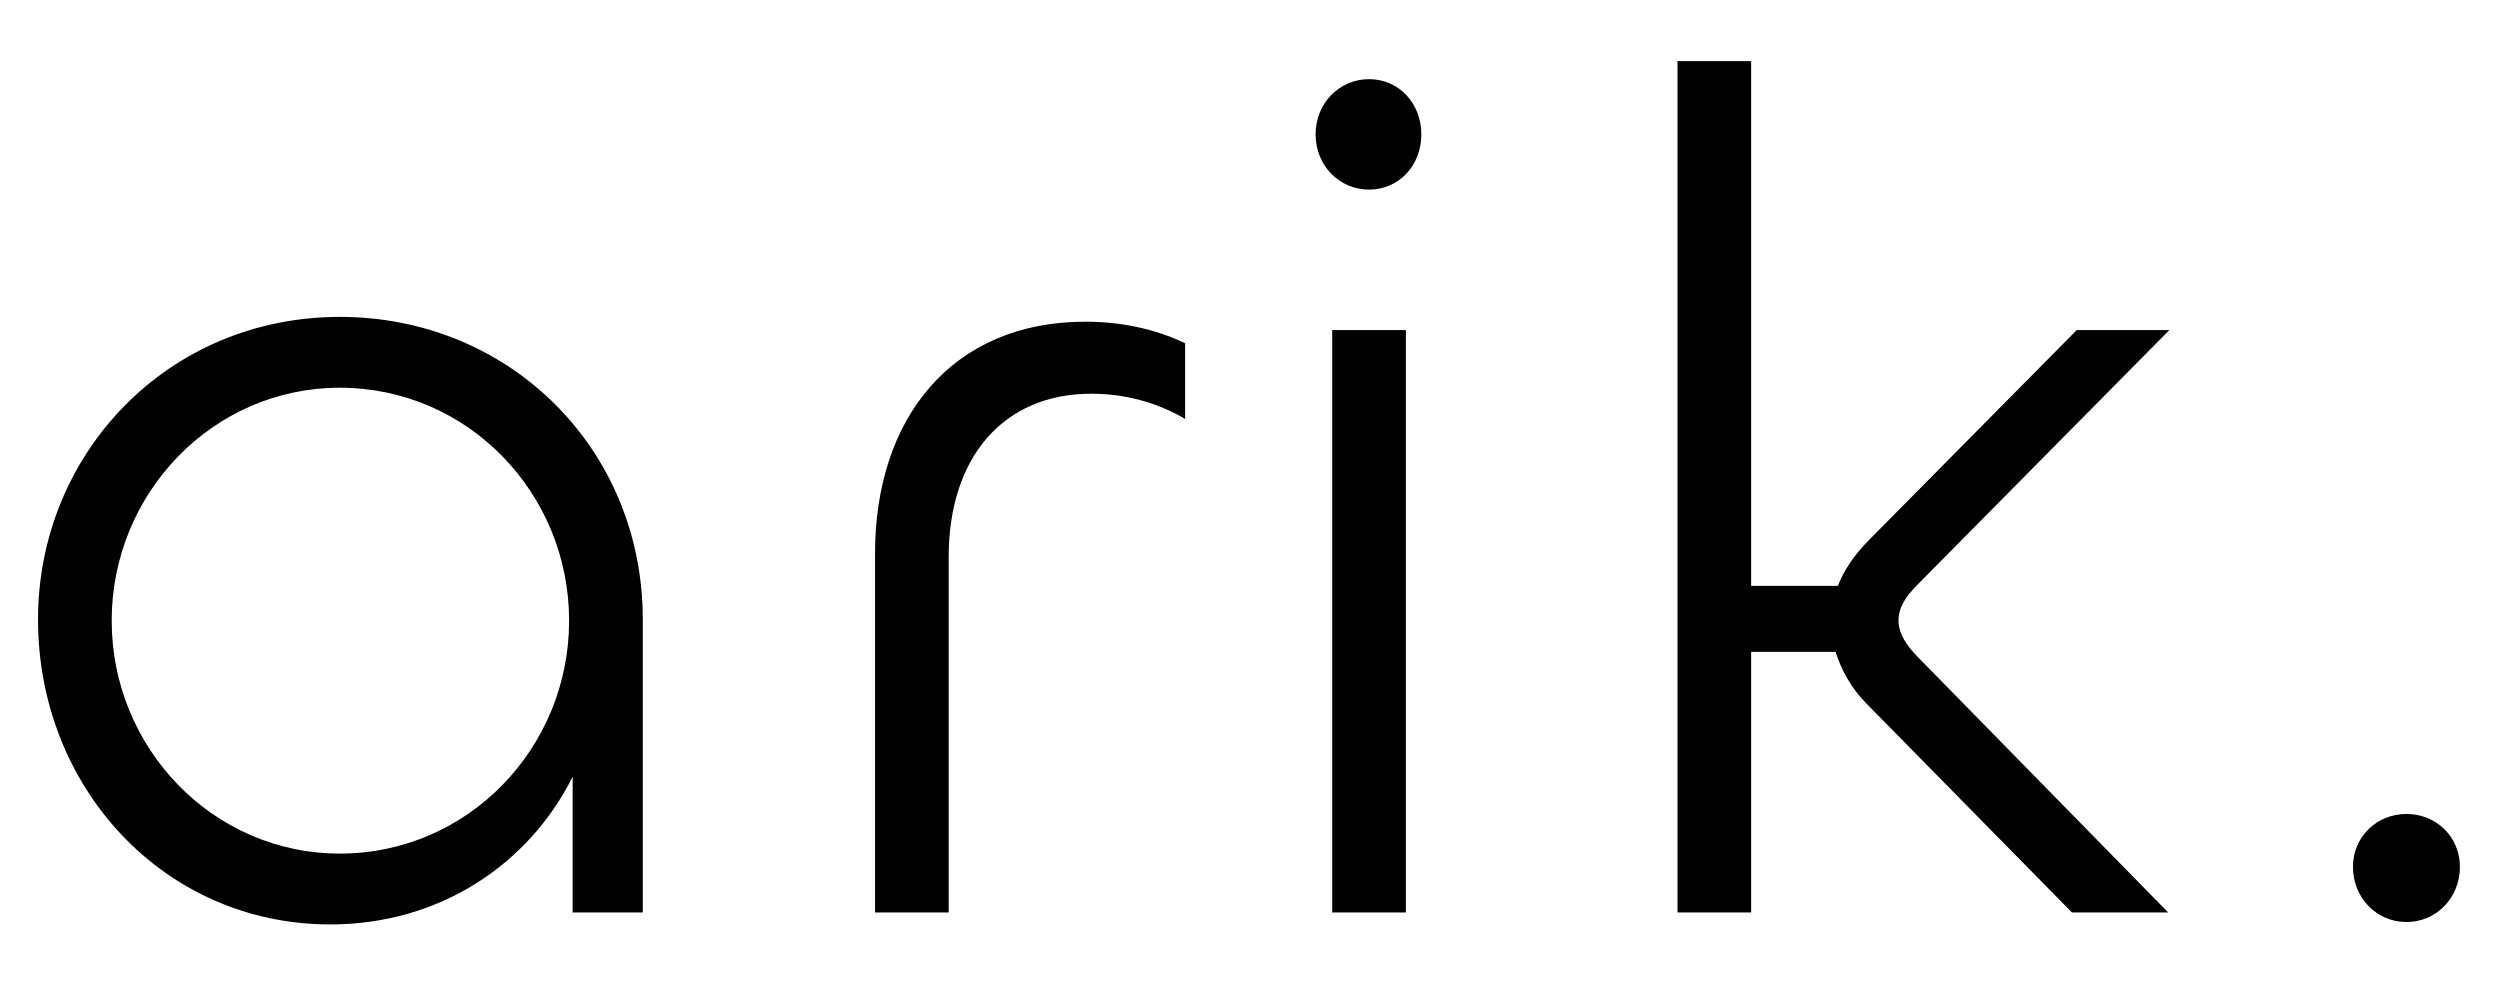
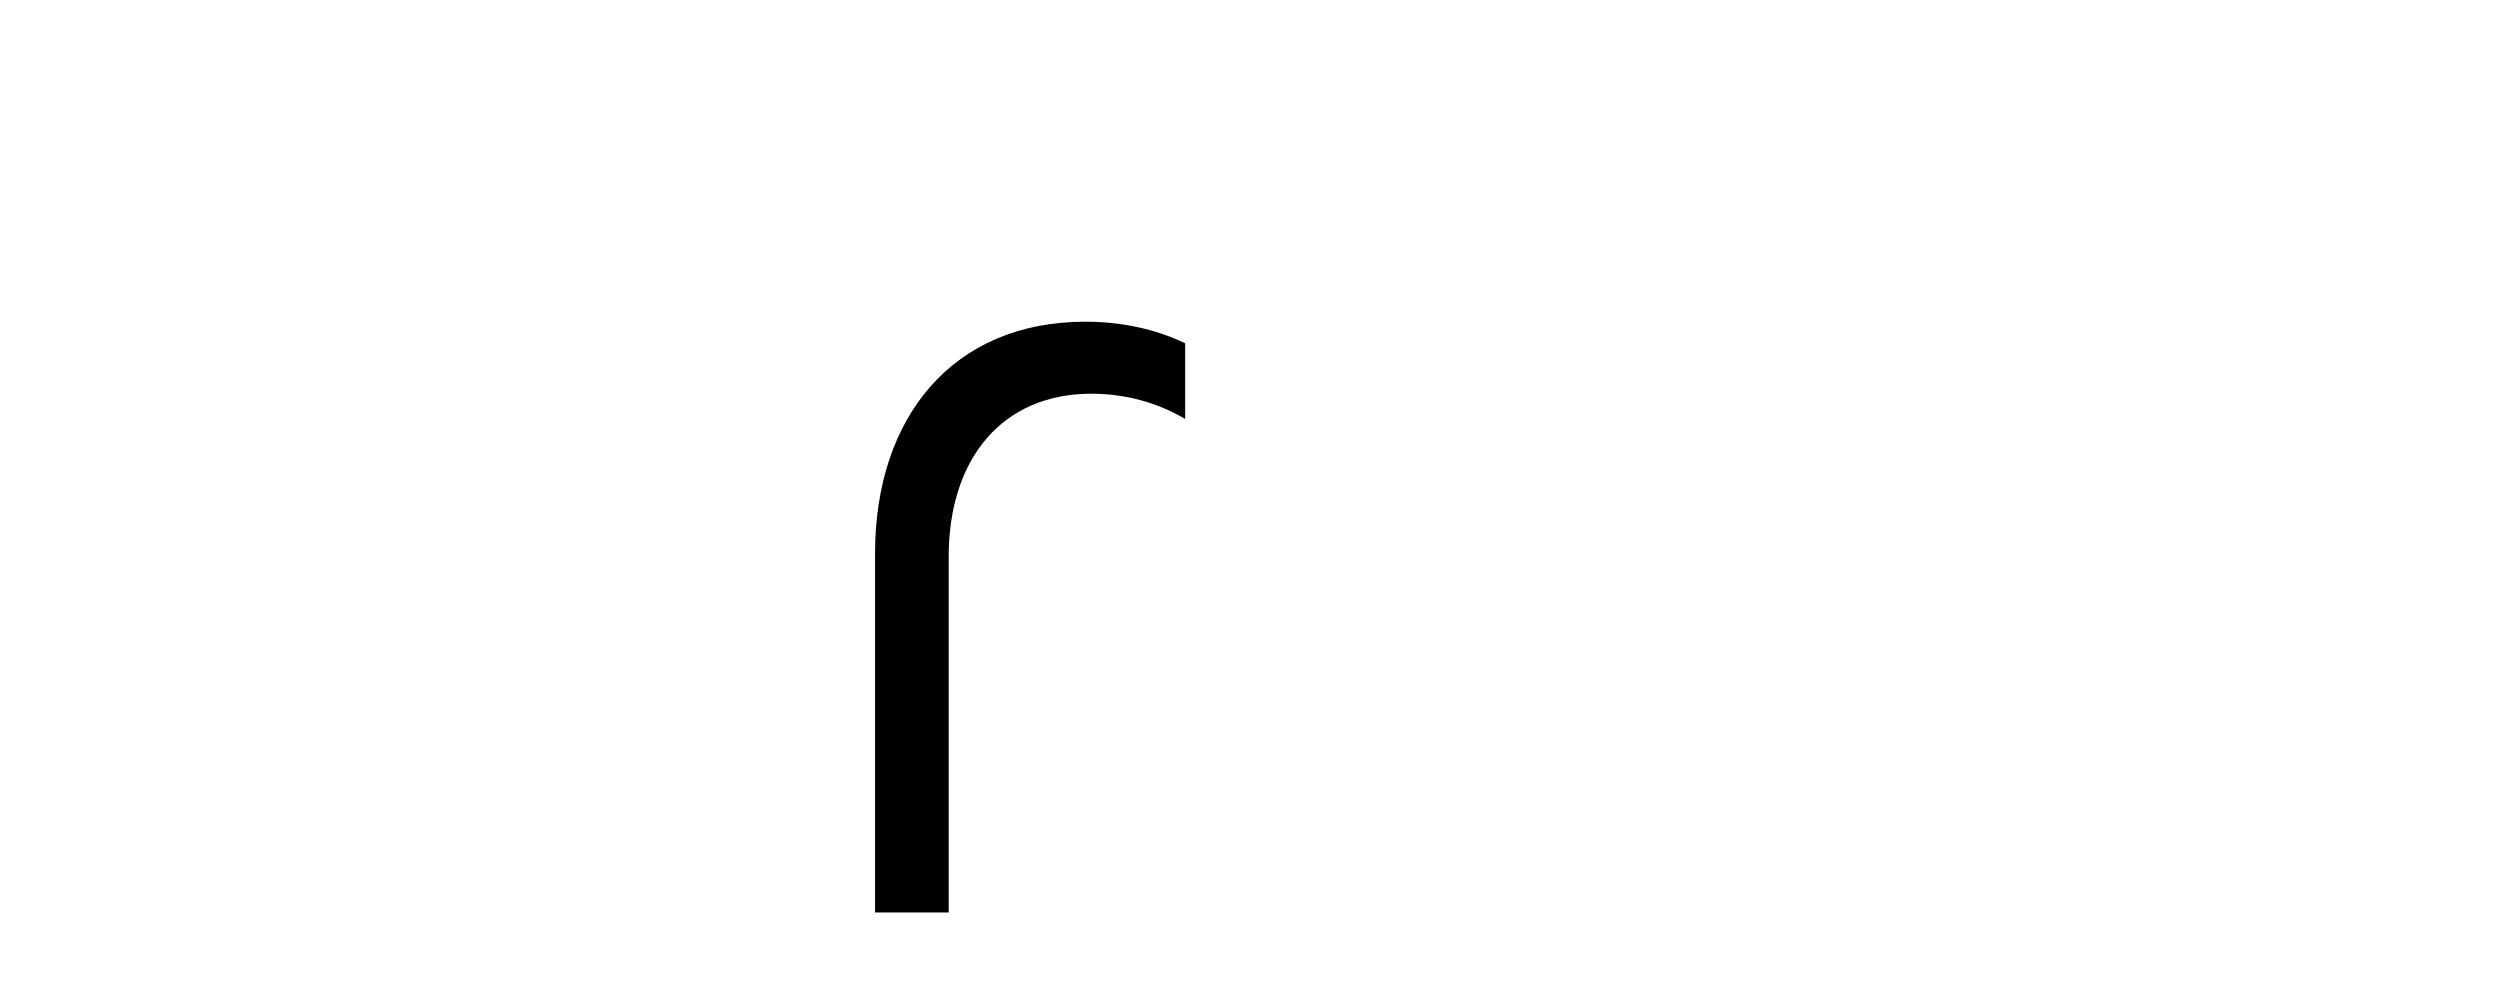
<svg xmlns="http://www.w3.org/2000/svg" width="53" height="21" viewBox="0 0 53 21" fill="none">
-   <path d="M7.002 19.598C9.319 19.598 11.209 18.326 12.14 16.467V19.344H13.627V13.133C13.627 9.518 10.806 6.718 7.204 6.718C3.552 6.718 0.806 9.62 0.806 13.133C0.806 16.696 3.476 19.598 7.002 19.598ZM7.204 18.096C4.509 18.096 2.368 15.856 2.368 13.158C2.368 10.46 4.509 8.22 7.204 8.22C9.924 8.22 12.065 10.46 12.065 13.158C12.065 15.856 9.924 18.096 7.204 18.096Z" fill="#030001" />
  <path d="M20.112 19.344V11.809C20.112 9.696 21.271 8.347 23.135 8.347C23.84 8.347 24.52 8.525 25.125 8.882V7.278C24.495 6.973 23.765 6.82 23.009 6.82C20.188 6.82 18.551 8.856 18.551 11.733V19.344H20.112Z" fill="#030001" />
-   <path d="M29.024 4.02C29.654 4.02 30.132 3.511 30.132 2.849C30.132 2.187 29.654 1.678 29.024 1.678C28.394 1.678 27.891 2.187 27.891 2.849C27.891 3.511 28.394 4.02 29.024 4.02ZM28.243 6.998V19.344H29.805V6.998H28.243Z" fill="#030001" />
-   <path d="M37.124 19.344V13.82H38.913C39.038 14.202 39.24 14.584 39.568 14.915L43.925 19.344H45.965L40.651 13.922C40.399 13.667 40.248 13.413 40.248 13.158C40.248 12.878 40.399 12.649 40.651 12.395L45.99 6.998H44.026L39.618 11.453C39.316 11.758 39.089 12.089 38.963 12.42H37.124V1.296H35.563V19.344H37.124Z" fill="#030001" />
-   <path d="M51.017 19.547C51.647 19.547 52.15 19.038 52.15 18.376C52.15 17.74 51.647 17.256 51.017 17.256C50.387 17.256 49.883 17.74 49.883 18.376C49.883 19.038 50.387 19.547 51.017 19.547Z" fill="#030001" />
</svg>